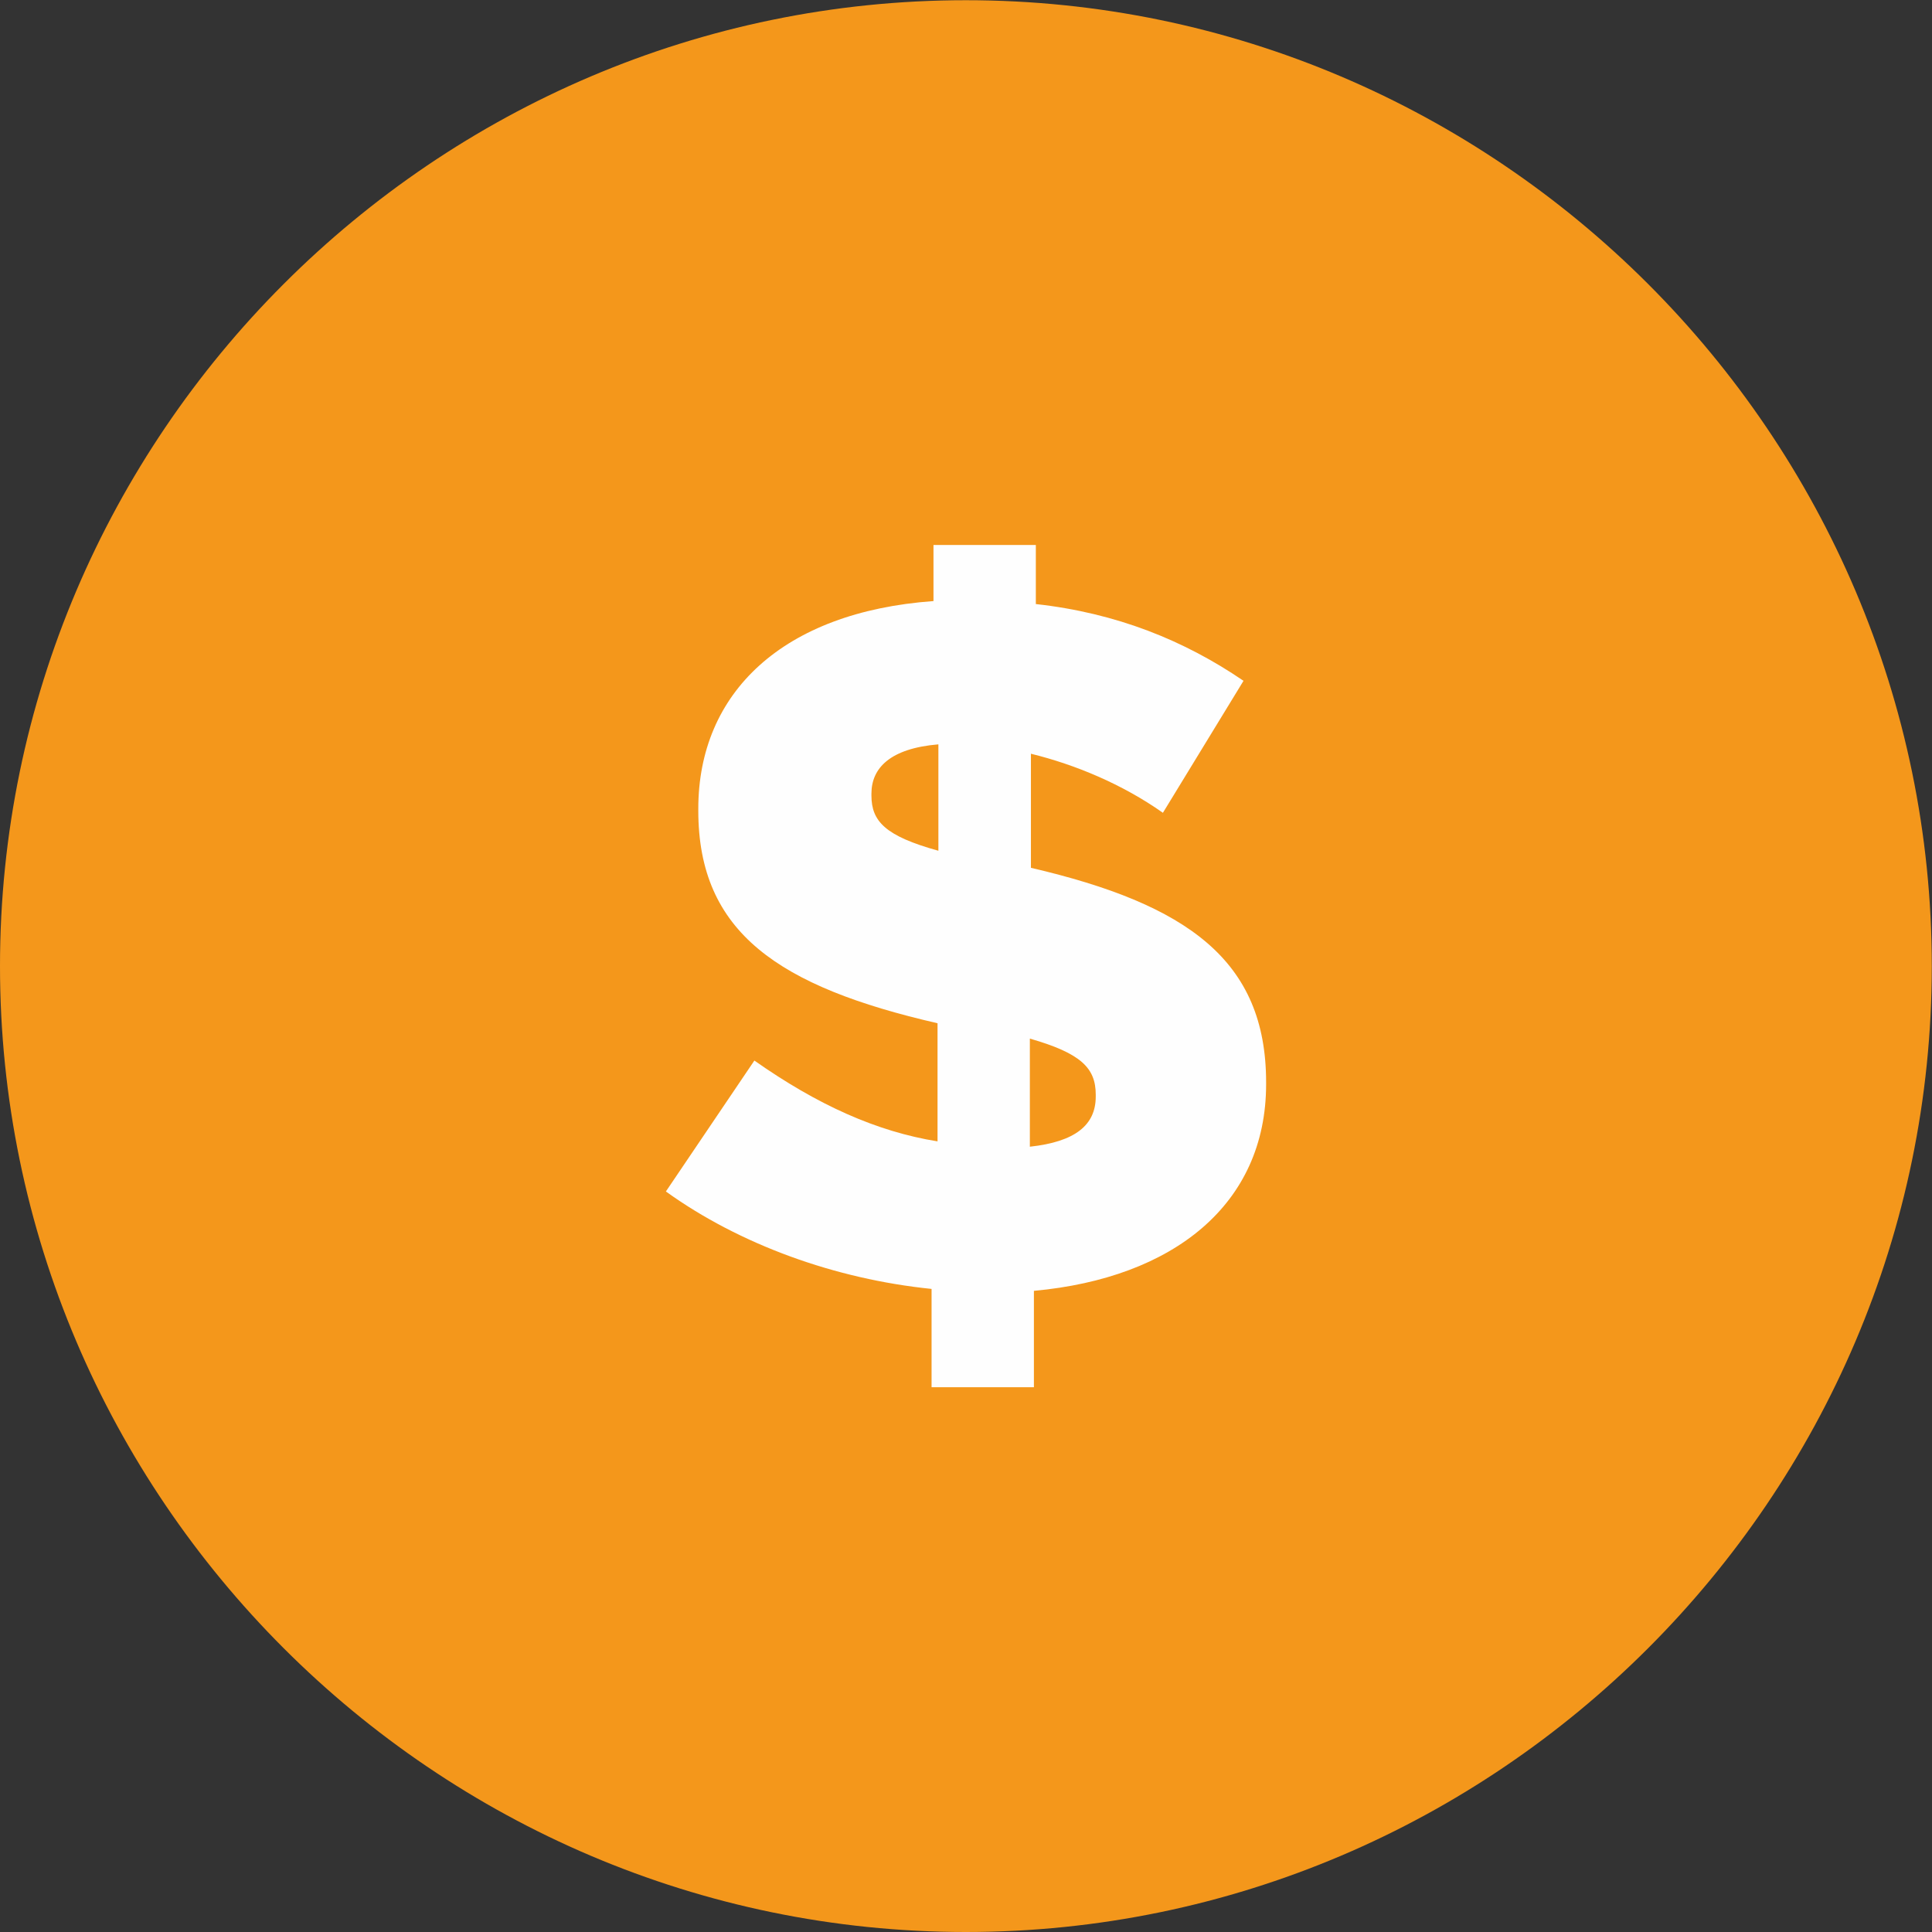
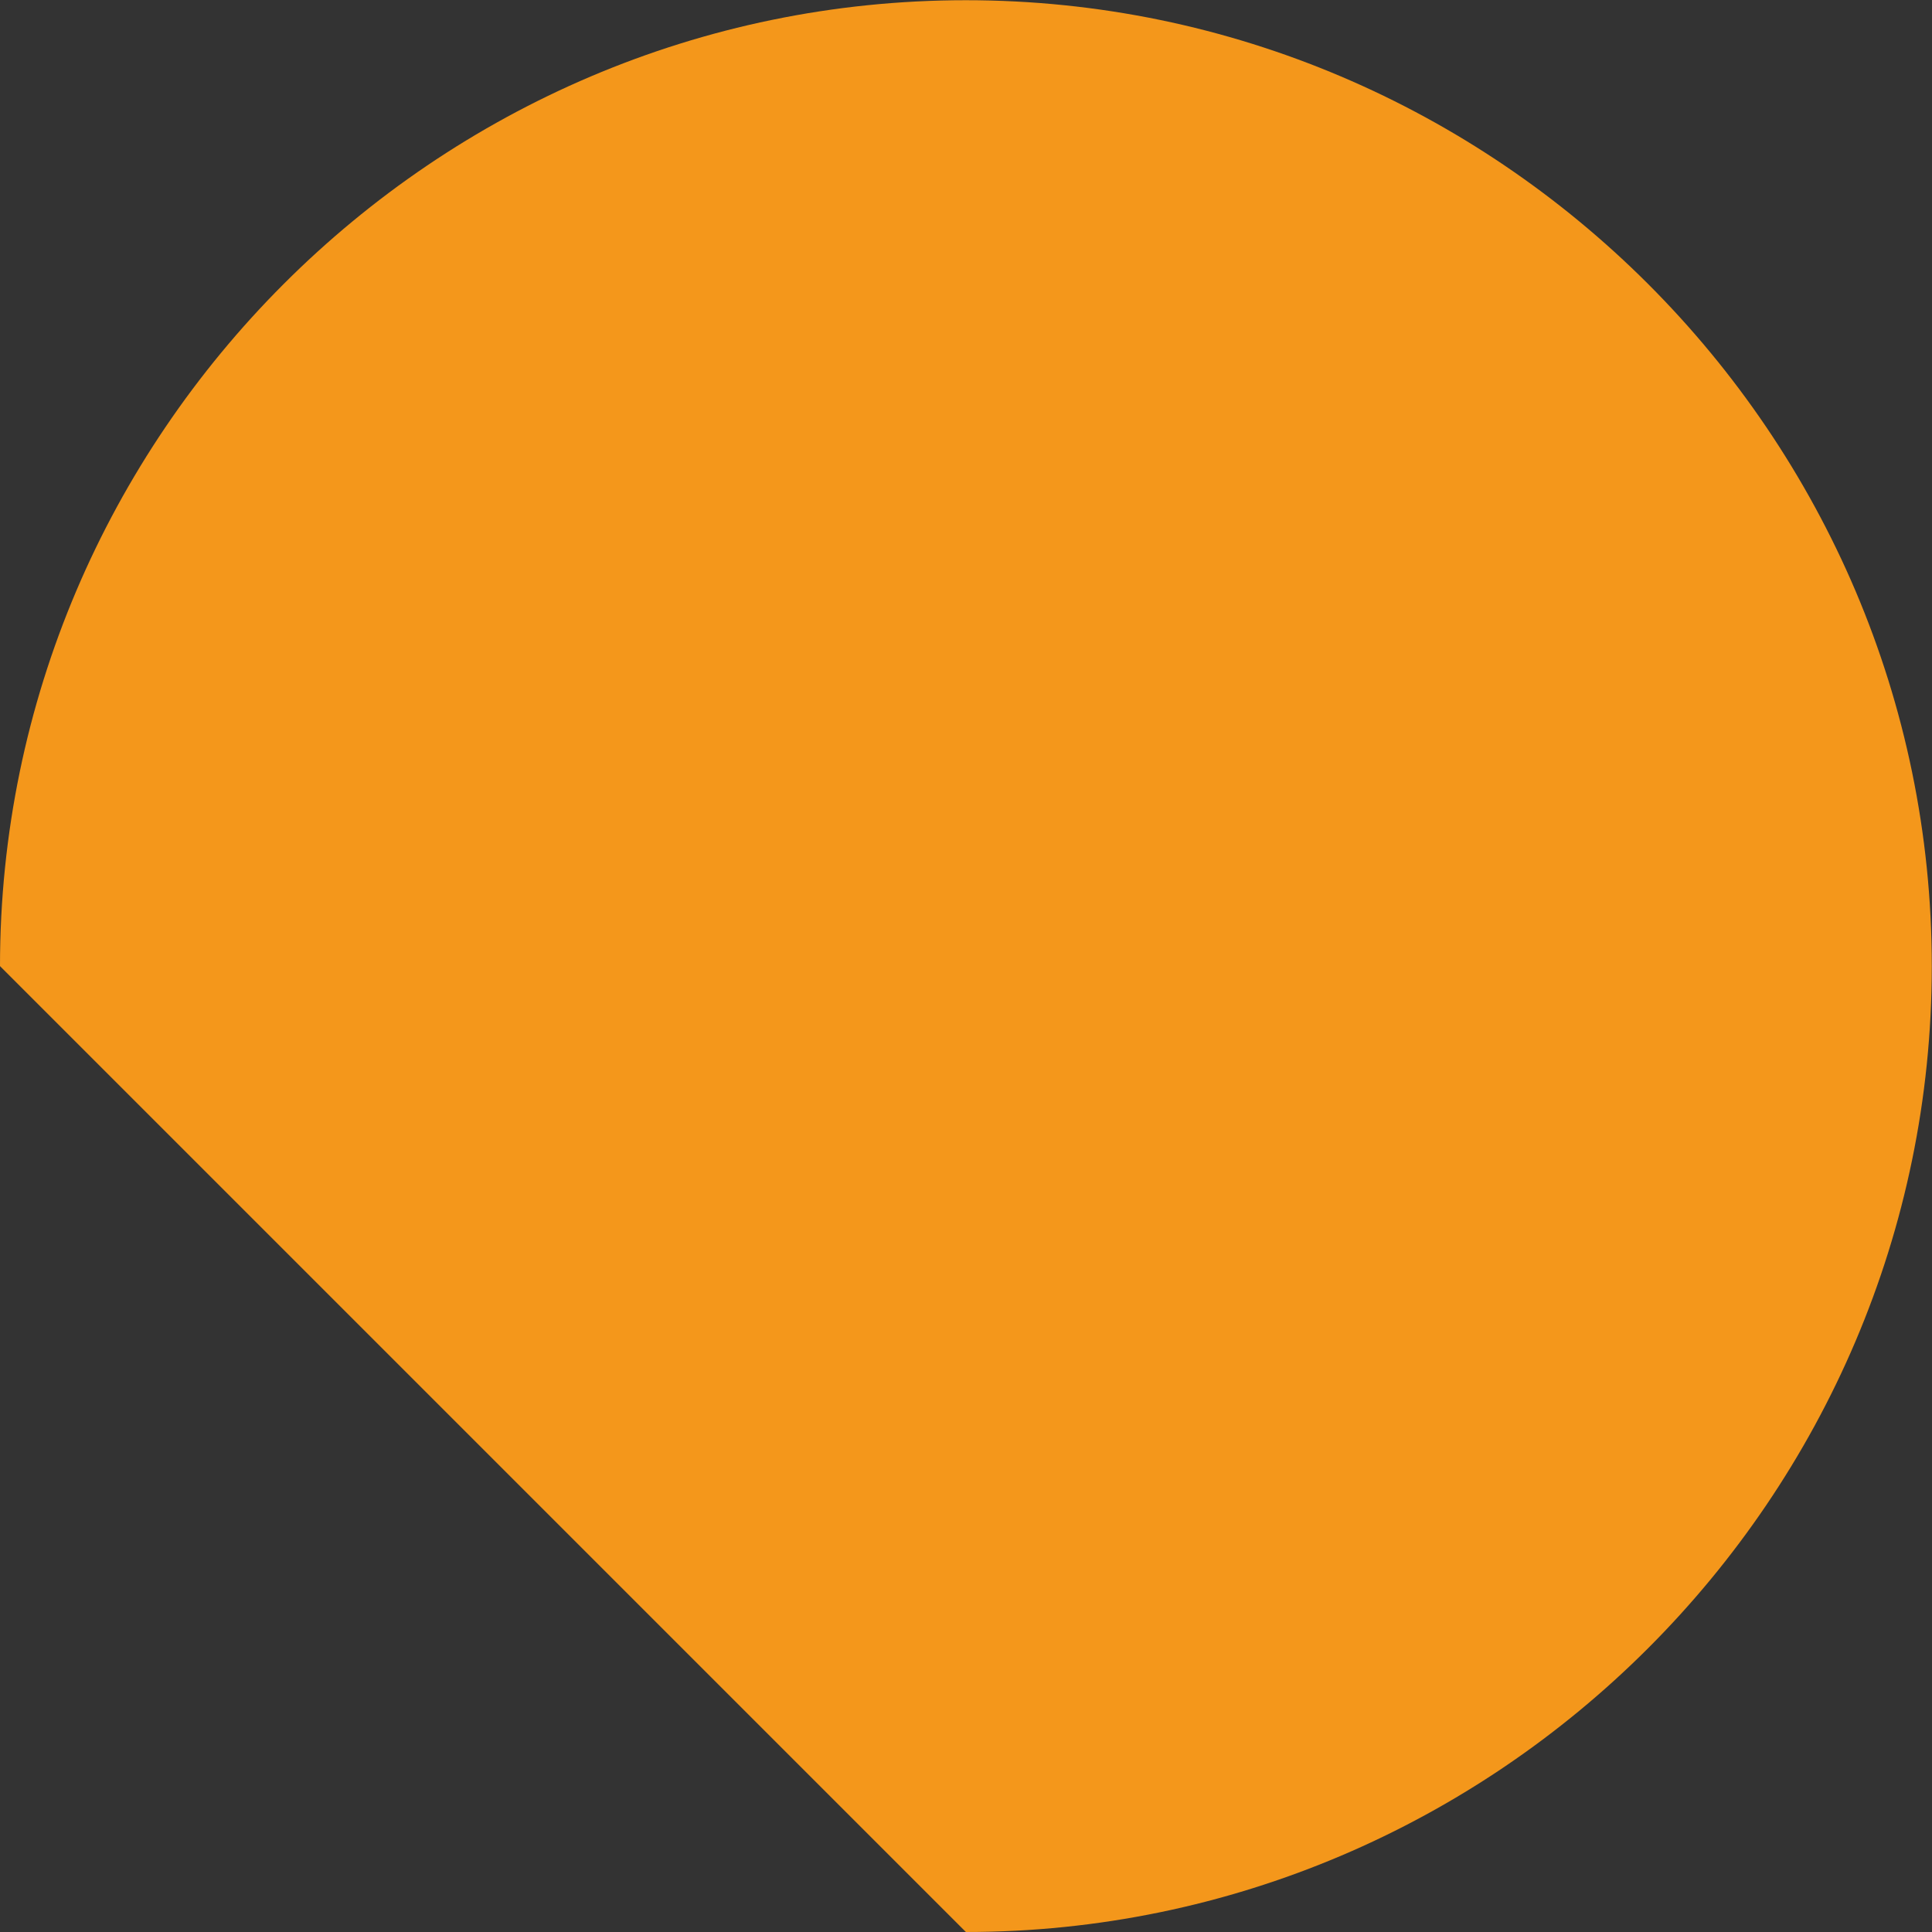
<svg xmlns="http://www.w3.org/2000/svg" xml:space="preserve" width="11.357mm" height="11.357mm" version="1.1" style="shape-rendering:geometricPrecision; text-rendering:geometricPrecision; image-rendering:optimizeQuality; fill-rule:evenodd; clip-rule:evenodd" viewBox="0 0 90.61 90.61">
  <rect x="0" y="0" width="90.61" height="90.61" fill="#333333" stroke="none" />
  <defs>
    <style type="text/css">
   
    .fil0 {fill:#F4971B}
    .fil1 {fill:#FEFEFE;fill-rule:nonzero}
   
  </style>
  </defs>
  <g id="Camada_x0020_1">
    <g id="_1658060759712">
-       <path id="Base" class="fil0" d="M45.3 90.61l0 0c24.92,0 45.3,-20.39 45.3,-45.3l0 0c0,-24.92 -20.39,-45.3 -45.3,-45.3l0 0c-24.92,0 -45.3,20.39 -45.3,45.3l0 0c0,24.92 20.39,45.3 45.3,45.3z" />
-       <path class="fil1" d="M43.69 65.06l4.8 0 0 -4.52c6.55,-0.6 10.89,-4.06 10.89,-9.69l0 -0.09c0,-5.72 -3.69,-8.35 -11.03,-10.06l0 -5.35c2.08,0.51 4.29,1.43 6.19,2.77l3.78 -6.19c-2.77,-1.89 -5.95,-3.18 -9.74,-3.6l0 -2.77 -4.8 0 0 2.63c-7.06,0.51 -11.03,4.29 -11.03,9.74l0 0.09c0,5.72 3.78,8.26 11.22,9.97l0 5.54c-2.86,-0.46 -5.63,-1.71 -8.59,-3.79l-4.15 6.14c3.46,2.49 7.94,4.11 12.46,4.57l0 4.62zm0.32 -25.16c-2.49,-0.69 -3.14,-1.38 -3.14,-2.59l0 -0.09c0,-1.2 0.88,-2.12 3.14,-2.31l0 4.99zm4.29 13.89l0 -5.08c2.4,0.69 3.09,1.38 3.09,2.63l0 0.09c0,1.34 -0.97,2.12 -3.09,2.35z" />
+       <path id="Base" class="fil0" d="M45.3 90.61l0 0c24.92,0 45.3,-20.39 45.3,-45.3l0 0c0,-24.92 -20.39,-45.3 -45.3,-45.3l0 0c-24.92,0 -45.3,20.39 -45.3,45.3l0 0z" />
    </g>
  </g>
</svg>